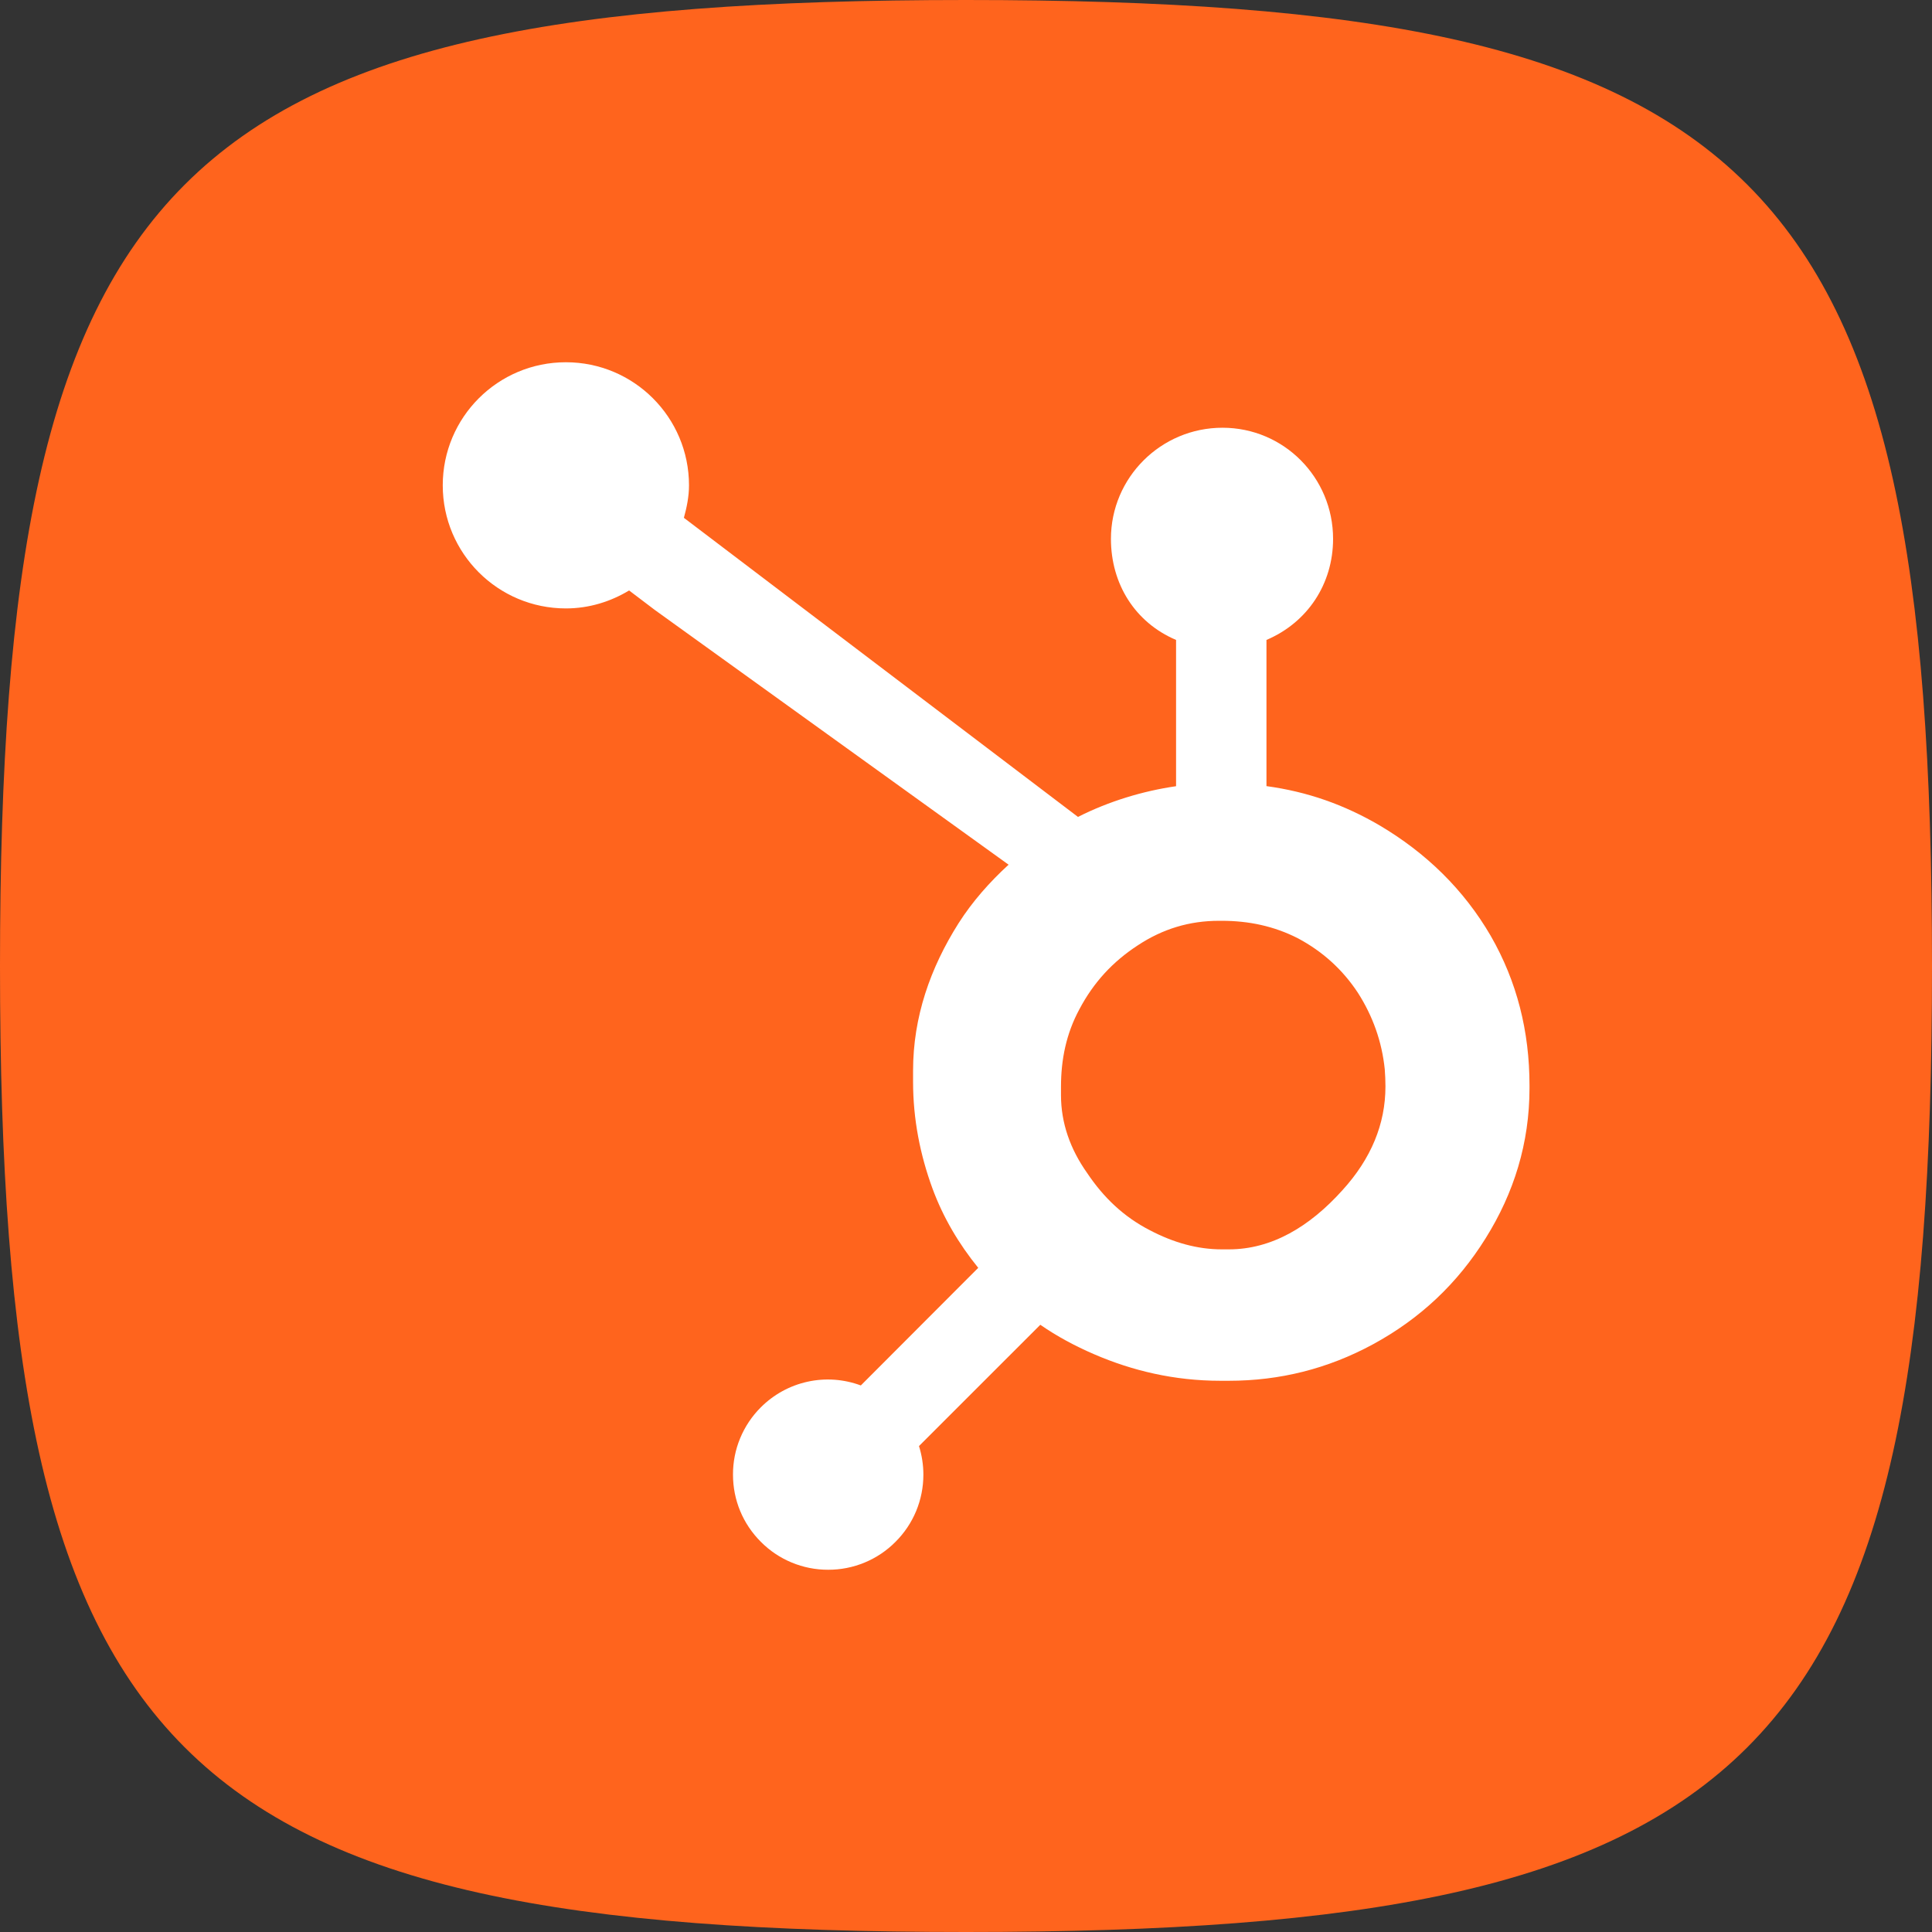
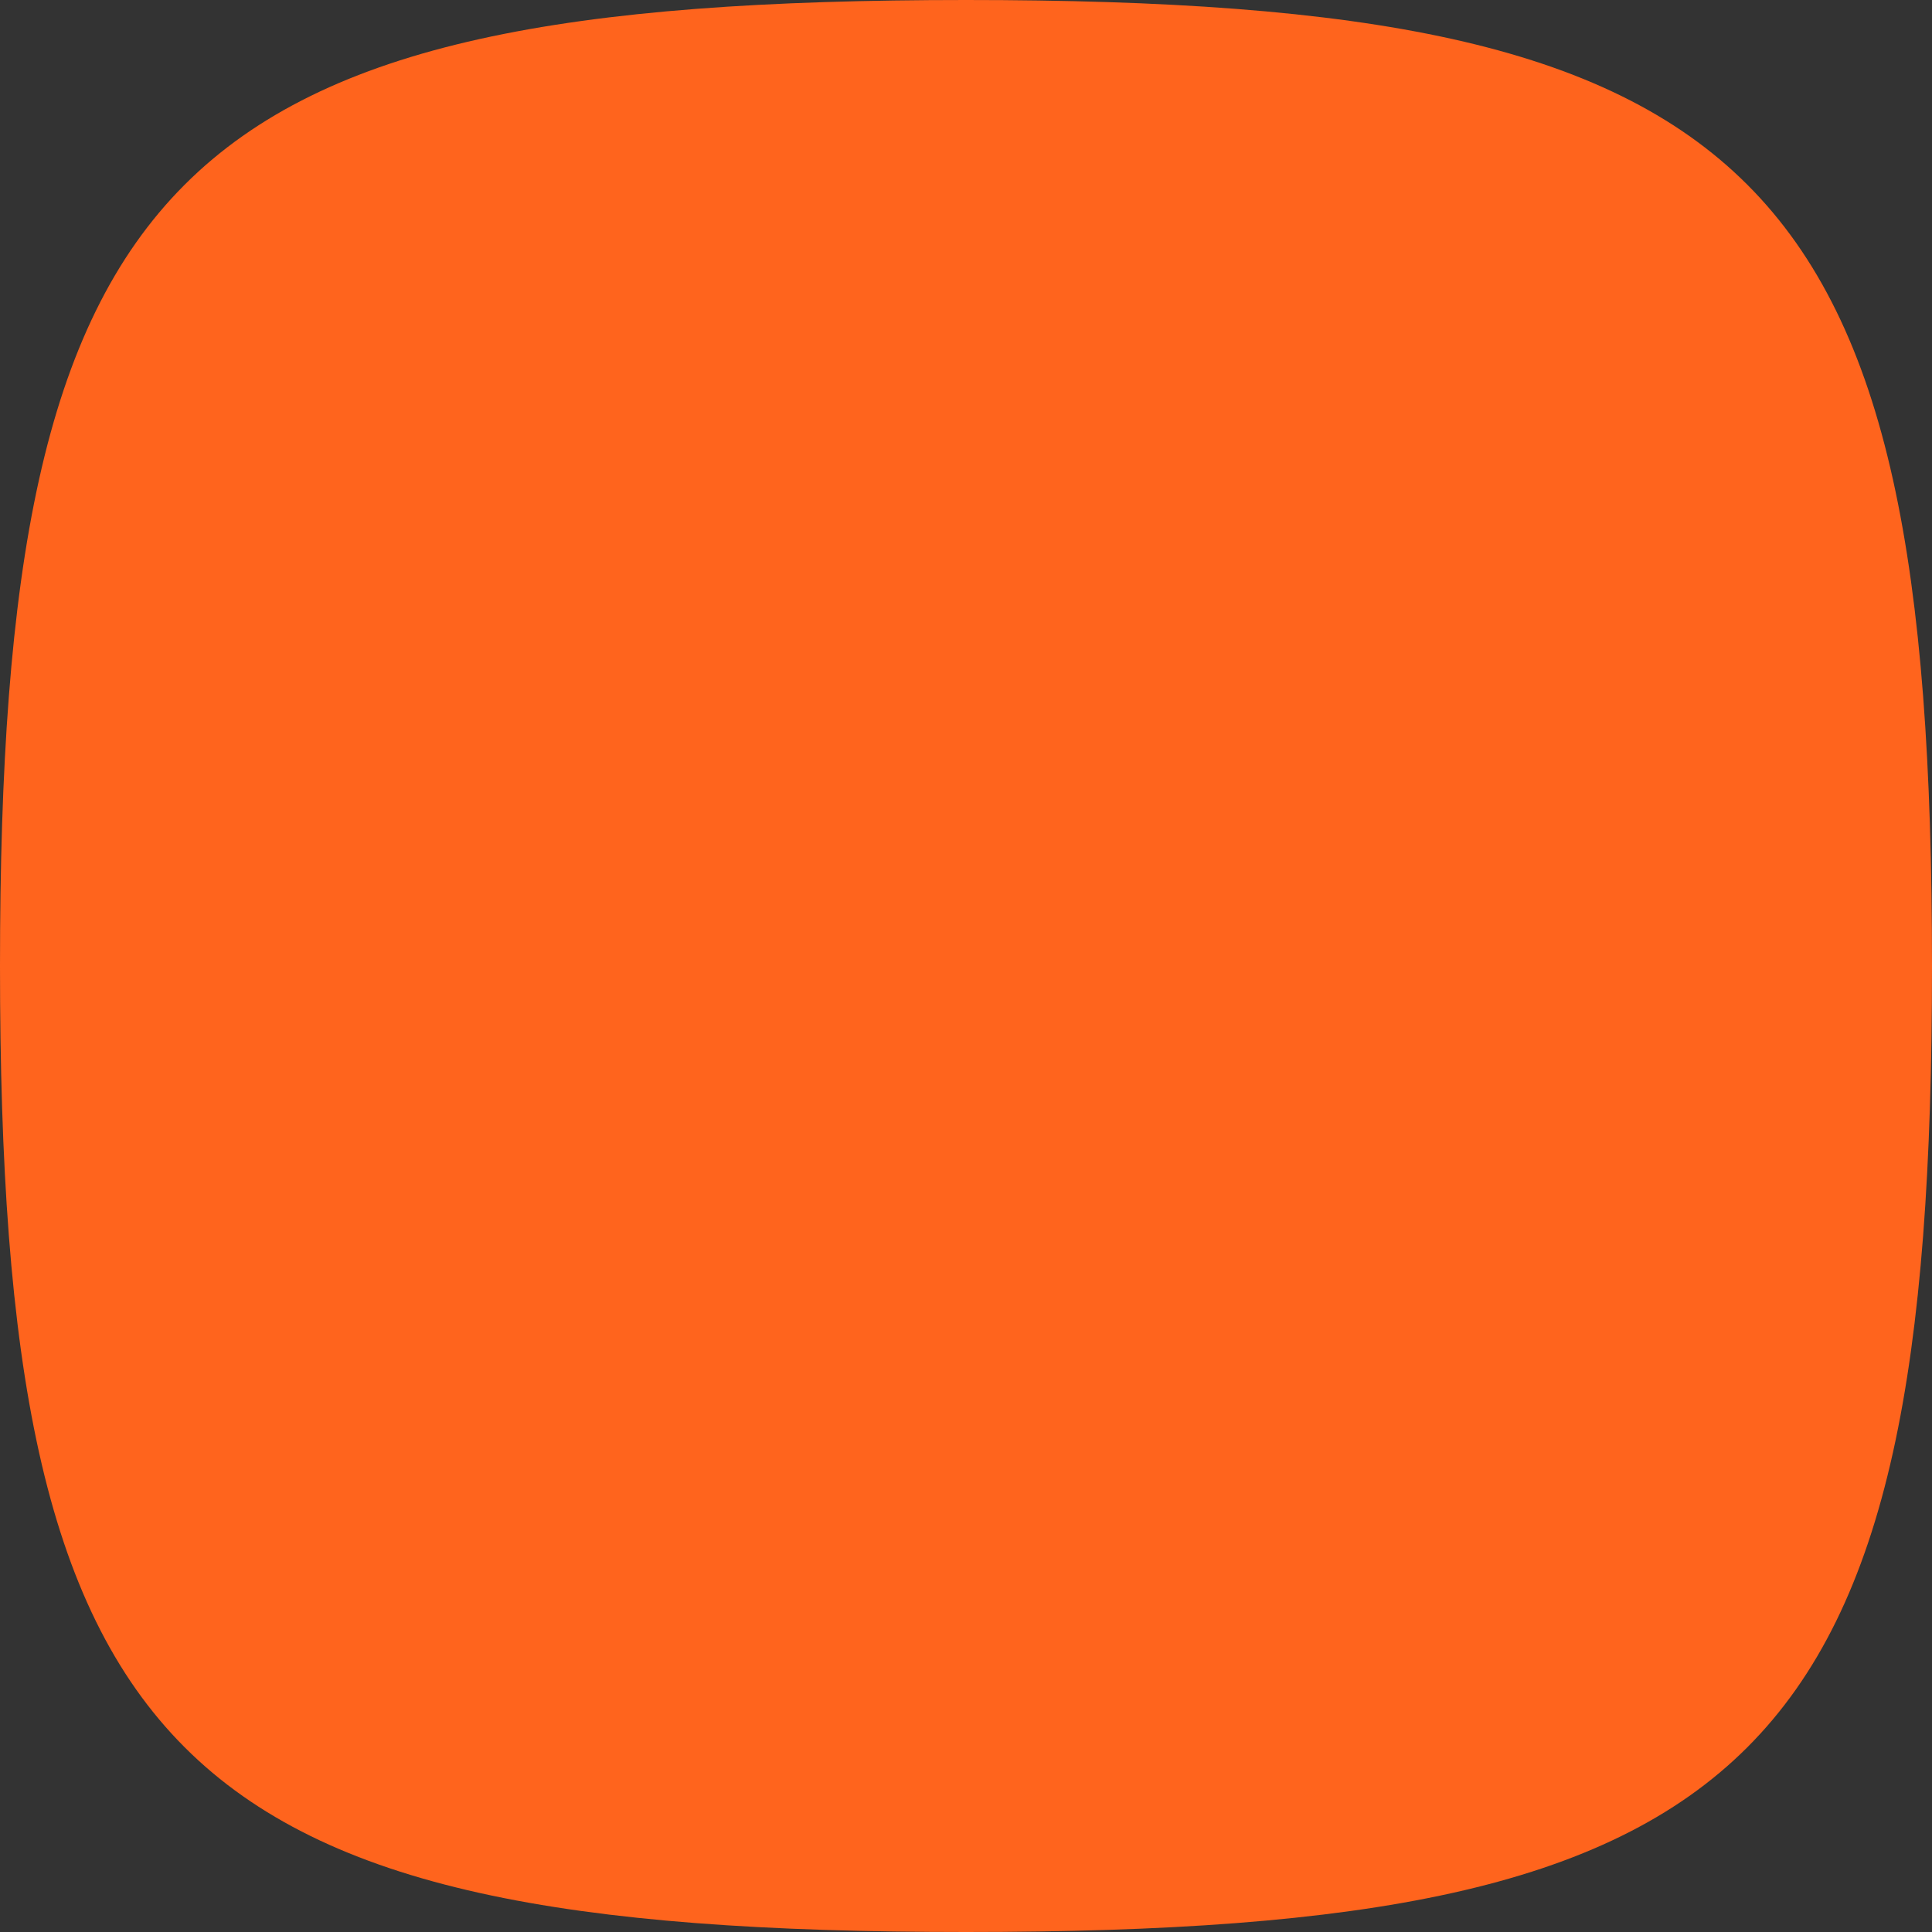
<svg xmlns="http://www.w3.org/2000/svg" width="48" height="48" viewBox="0 0 48 48" fill="none">
  <rect x="0" y="0" width="48" height="48" fill="#333333" stroke="none" />
  <path d="M0 24C0 4.236 4.236 0 24 0C43.764 0 48 4.236 48 24C48 43.764 43.764 48 24 48C4.236 48 0 43.764 0 24Z" fill="#FF641D" />
-   <path d="M37.036 23.25C36.371 22.107 35.436 21.191 34.266 20.501C33.392 19.992 32.486 19.67 31.465 19.531V15.899C32.486 15.465 33.12 14.506 33.12 13.388C33.12 11.863 31.896 10.627 30.372 10.627C28.846 10.627 27.601 11.863 27.601 13.388C27.601 14.506 28.198 15.465 29.219 15.899V19.533C28.402 19.651 27.555 19.905 26.782 20.296C25.202 19.097 20.021 15.163 16.991 12.865C17.062 12.606 17.118 12.339 17.118 12.058C17.118 10.369 15.749 9 14.059 9C12.368 9 11 10.369 11 12.058C11 13.747 12.369 15.116 14.06 15.116C14.637 15.116 15.17 14.947 15.63 14.67L16.27 15.155L25.058 21.483C24.593 21.909 24.161 22.394 23.815 22.938C23.113 24.047 22.685 25.268 22.685 26.599V26.877C22.685 27.811 22.862 28.694 23.165 29.522C23.431 30.246 23.821 30.904 24.304 31.499L21.387 34.421C20.964 34.264 20.505 34.231 20.065 34.328C19.624 34.424 19.221 34.646 18.902 34.965C18.682 35.184 18.508 35.445 18.389 35.732C18.27 36.019 18.21 36.326 18.211 36.637C18.211 37.268 18.457 37.861 18.904 38.307C19.123 38.528 19.383 38.702 19.67 38.821C19.957 38.94 20.265 39.001 20.576 39C20.887 39.001 21.194 38.94 21.482 38.821C21.769 38.702 22.029 38.528 22.248 38.307C22.468 38.088 22.643 37.828 22.762 37.541C22.881 37.254 22.941 36.947 22.941 36.637C22.941 36.392 22.903 36.154 22.832 35.927L25.846 32.914C26.26 33.2 26.706 33.44 27.186 33.647C28.133 34.056 29.177 34.305 30.321 34.305H30.53C31.794 34.305 32.987 34.008 34.107 33.401C35.289 32.76 36.213 31.883 36.911 30.763C37.613 29.64 38 28.4 38 27.035V26.967C38 25.624 37.689 24.385 37.036 23.25V23.25ZM33.352 29.571C32.534 30.48 31.593 31.04 30.53 31.04H30.355C29.748 31.04 29.154 30.872 28.572 30.567C27.917 30.231 27.418 29.752 27.011 29.145C26.589 28.55 26.36 27.899 26.36 27.21V27.001C26.36 26.323 26.49 25.68 26.818 25.073C27.169 24.41 27.642 23.894 28.272 23.484C28.891 23.077 29.551 22.877 30.287 22.877H30.355C31.022 22.877 31.653 23.008 32.249 23.313C32.856 23.638 33.352 24.082 33.737 24.666C34.11 25.25 34.333 25.88 34.404 26.566C34.415 26.709 34.421 26.855 34.421 26.994C34.421 27.926 34.065 28.788 33.352 29.571Z" fill="white" />
</svg>